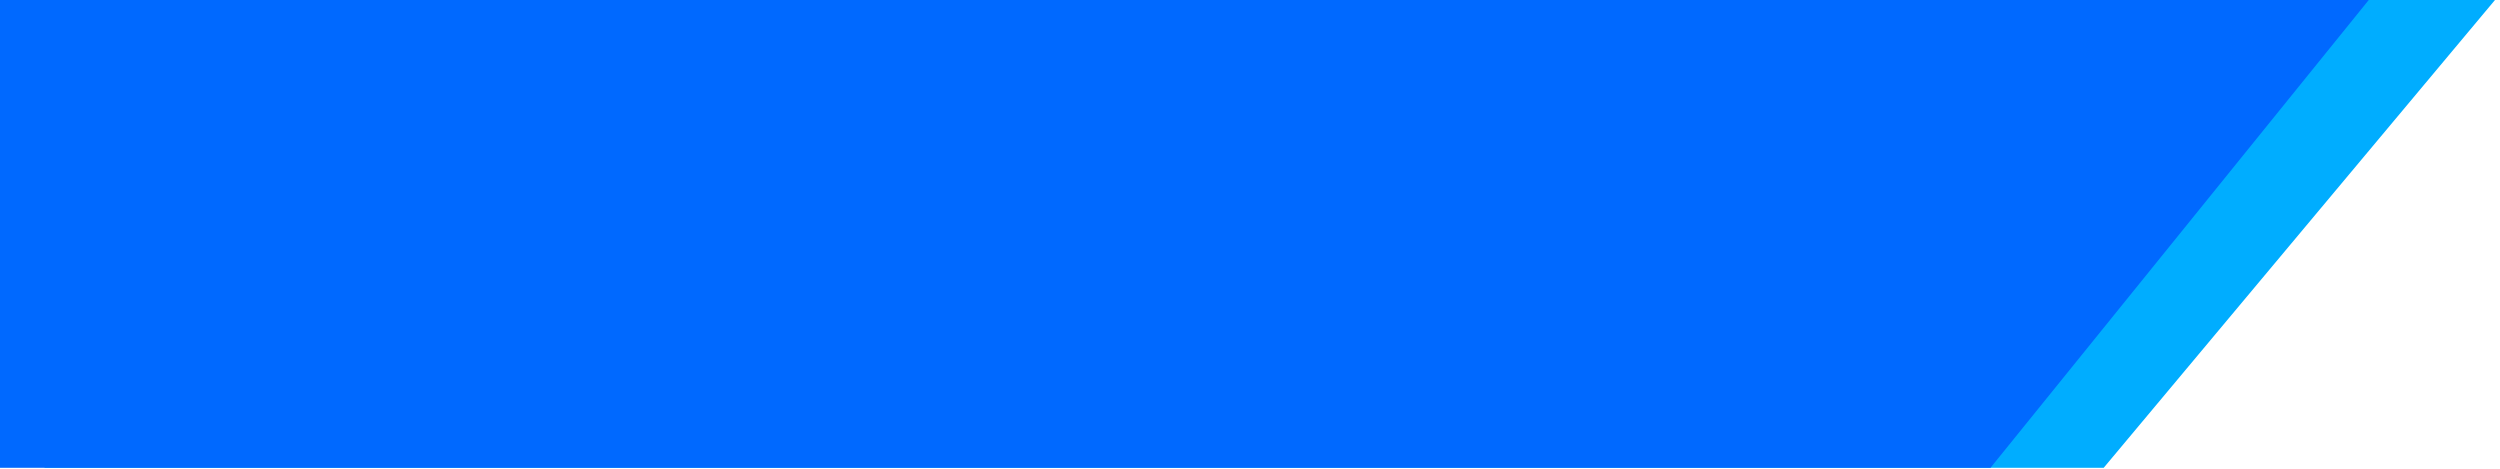
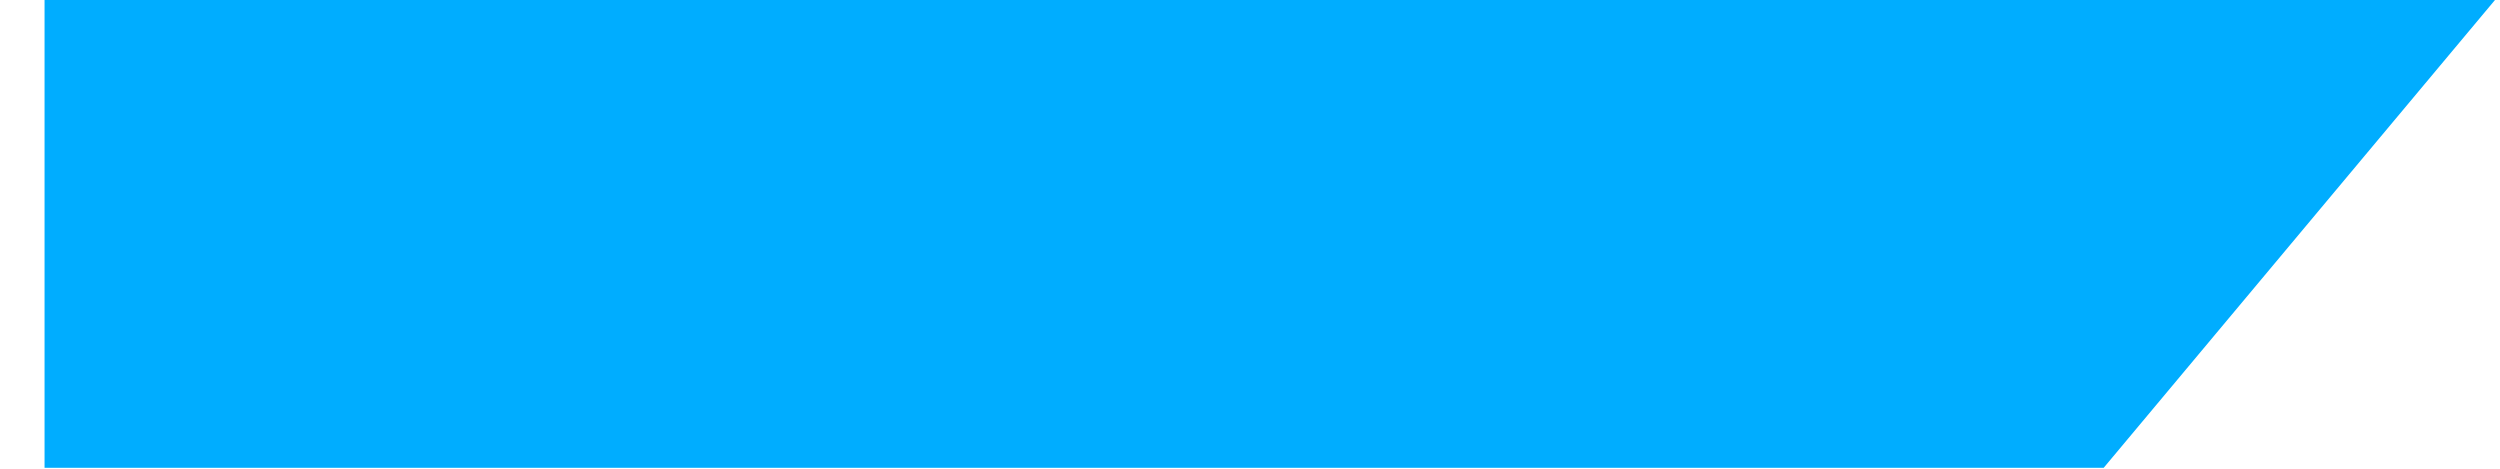
<svg xmlns="http://www.w3.org/2000/svg" width="373" height="70" viewBox="0 0 373 70" fill="none">
  <path d="M313.869 69.797H6.647V7.62939e-05H372.251L313.869 69.797Z" fill="#00ADFF" />
-   <path d="M296.981 69.797H0V0H353.417L296.981 69.797Z" fill="#0069FF" />
</svg>